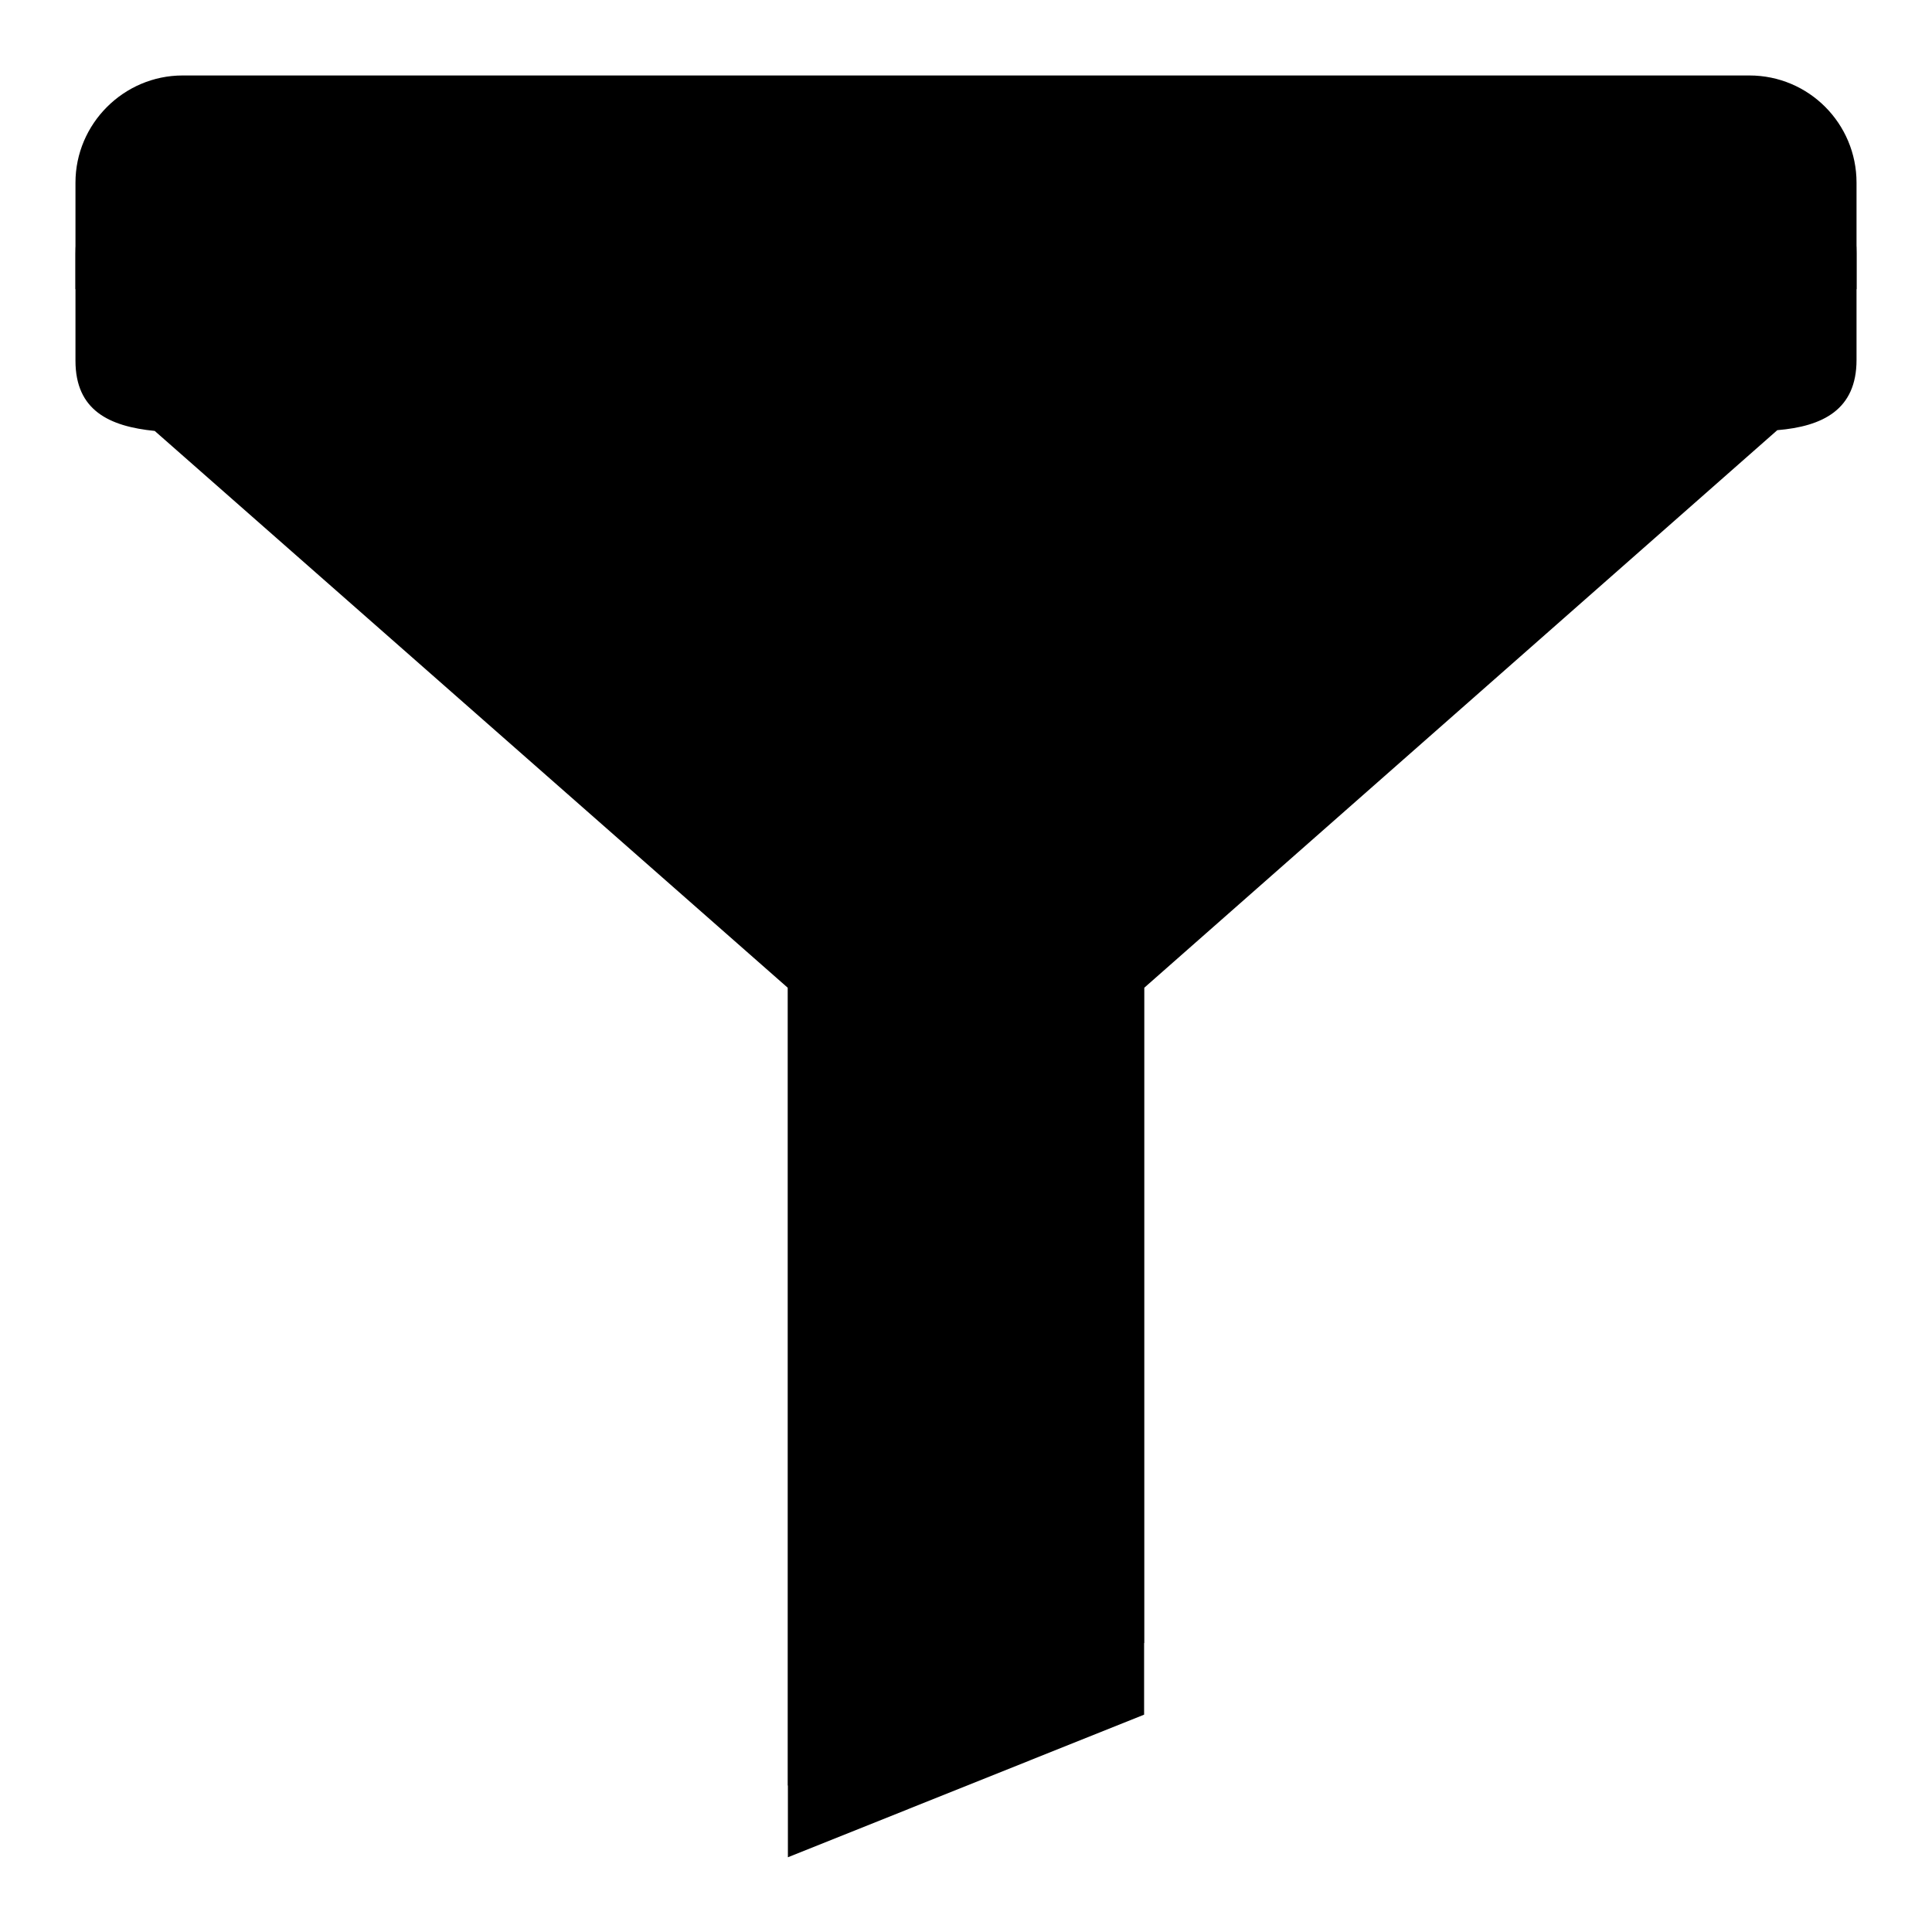
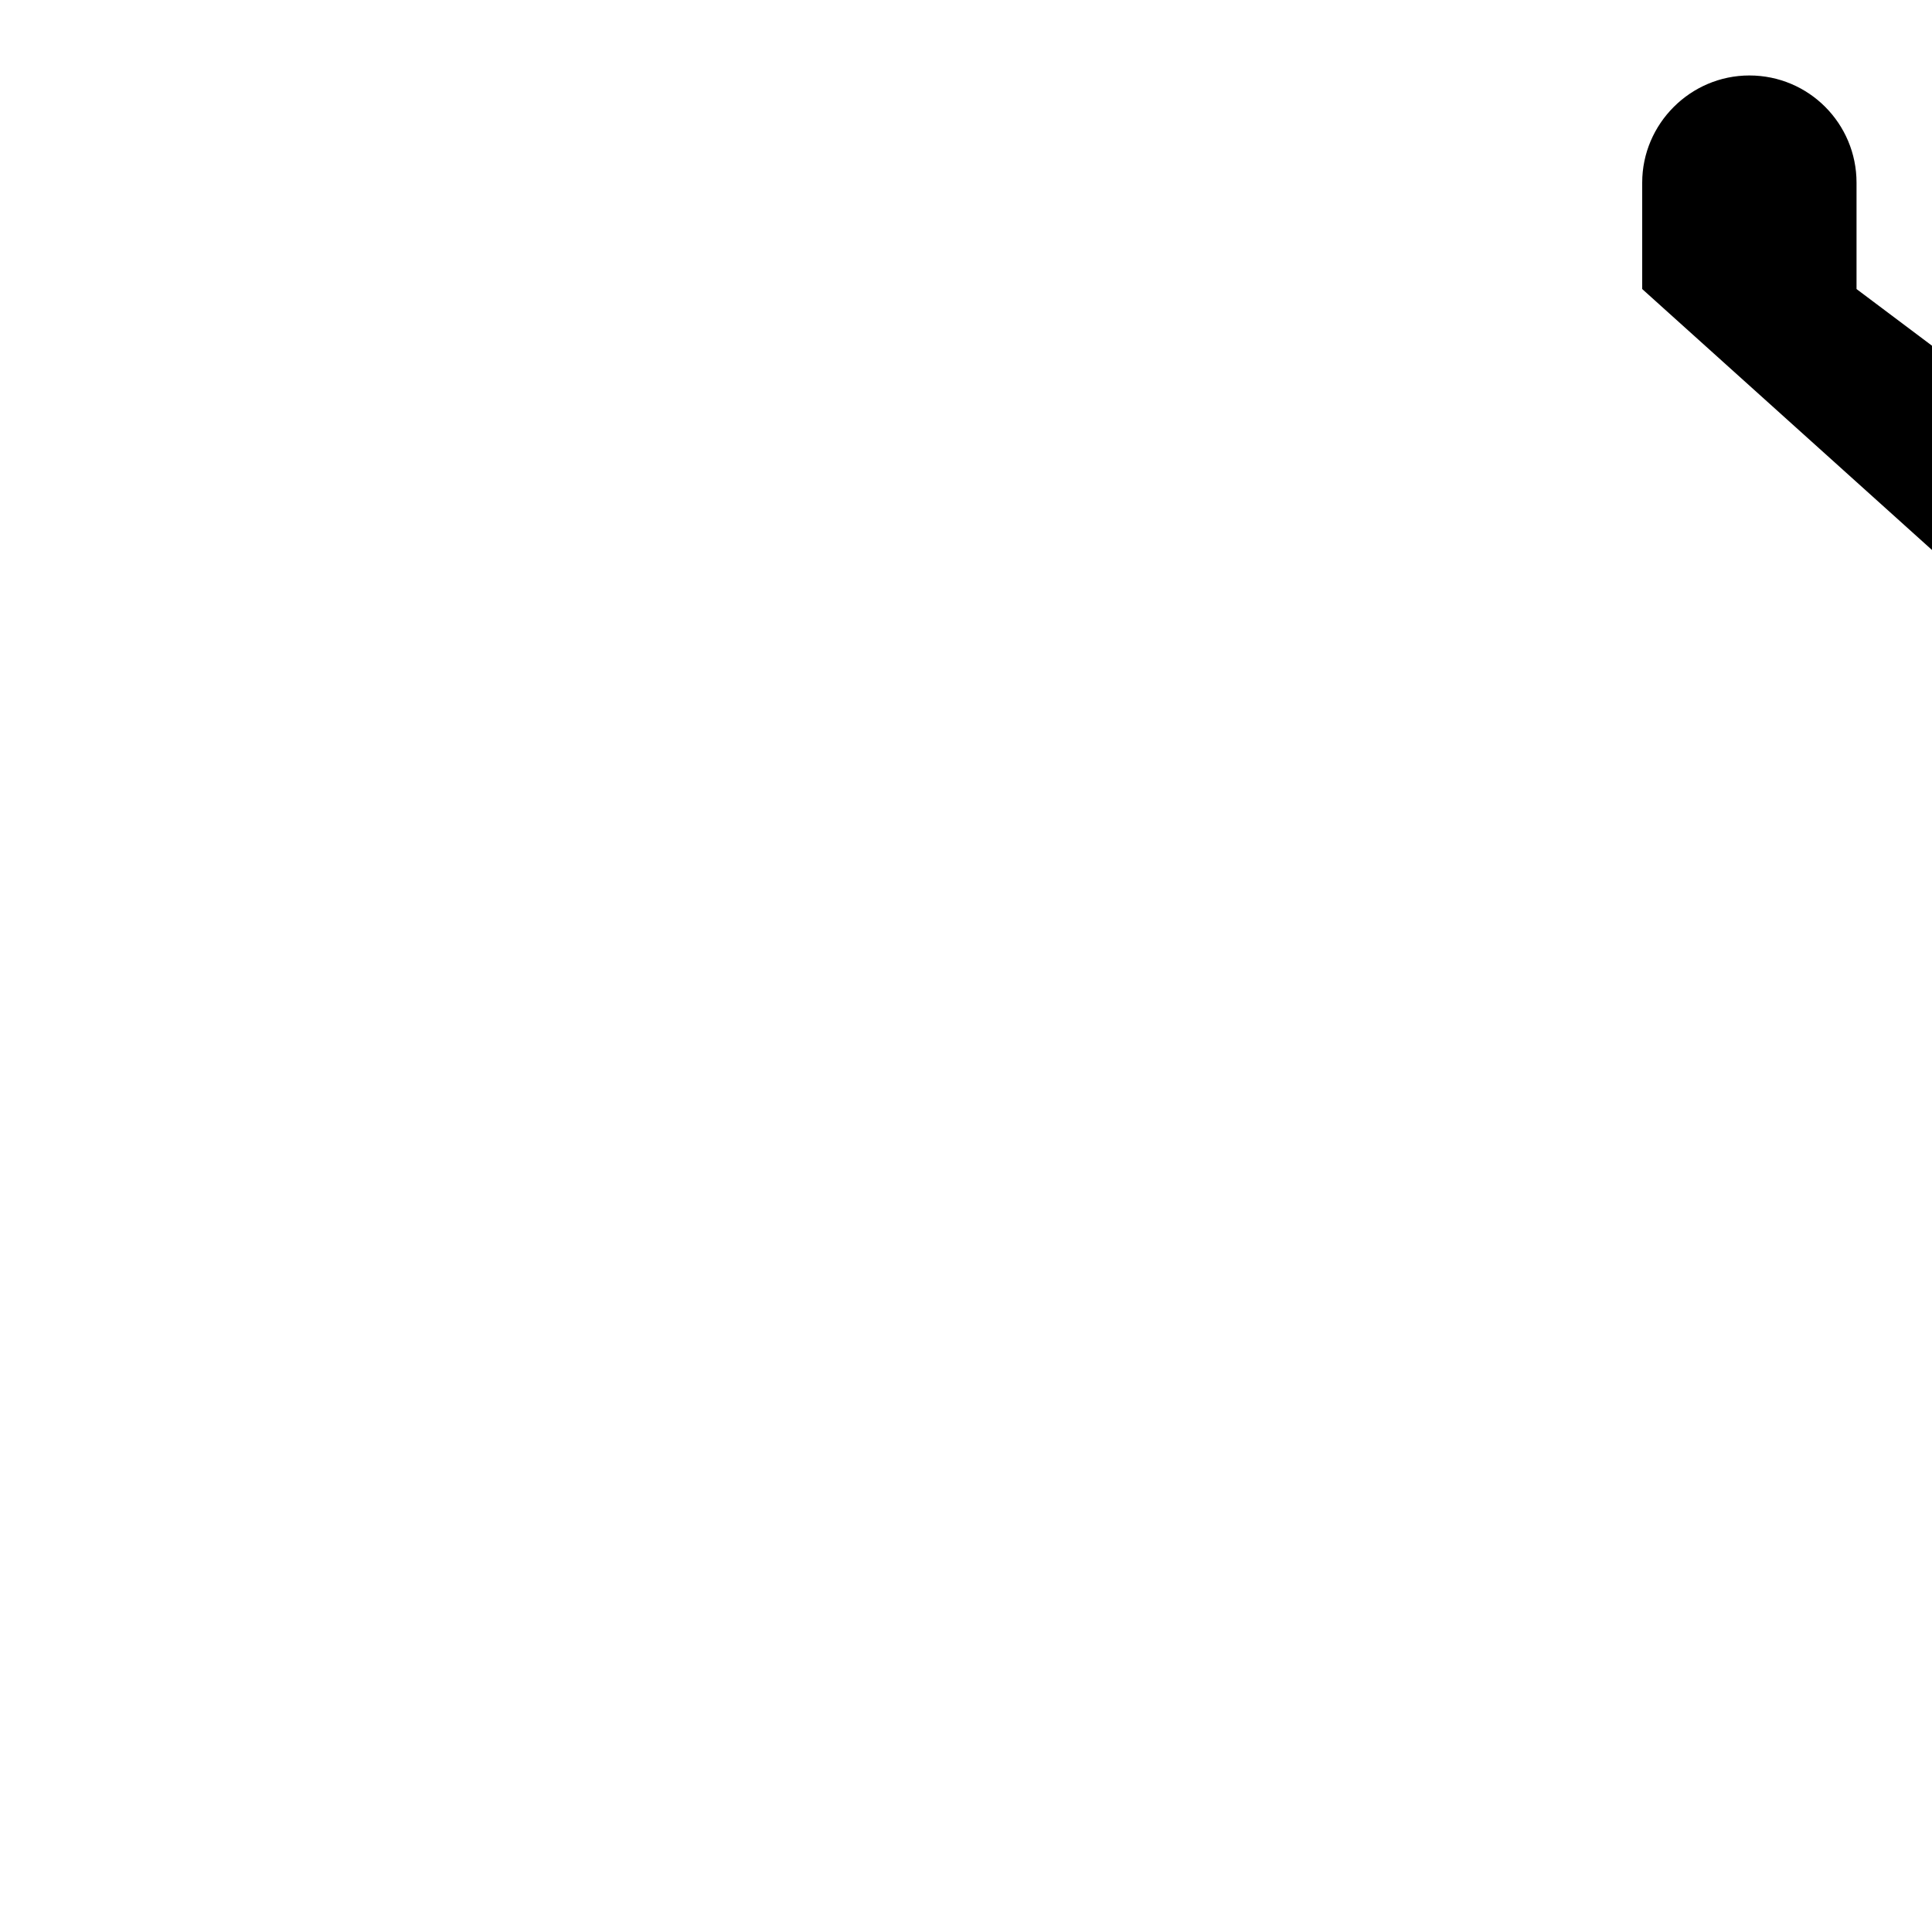
<svg xmlns="http://www.w3.org/2000/svg" version="1.1" x="0px" y="0px" viewBox="0 0 256 256" enable-background="new 0 0 256 256" xml:space="preserve">
  <g>
    <g>
-       <path fill="#000000" d="M231.8,19.4H24.2c-7.8,0-14.2,6.3-14.2,14.2v14.2c0,6.6,4.5,8.7,10.5,9.3l83.9,73.8v115.2l47.2-18.9v-96.3L235.5,57c6-0.5,10.5-2.7,10.5-9.3V33.5C246,25.7,239.7,19.4,231.8,19.4z" />
-       <path fill="#000000" d="M246,38.3V24.2c0-7.8-6.3-14.2-14.2-14.2H24.2c-7.8,0-14.2,6.4-14.2,14.2v14.1l94.4,85l0,113.3l47.2-18.9v-94.4L246,38.3z" />
+       <path fill="#000000" d="M246,38.3V24.2c0-7.8-6.3-14.2-14.2-14.2c-7.8,0-14.2,6.4-14.2,14.2v14.1l94.4,85l0,113.3l47.2-18.9v-94.4L246,38.3z" />
    </g>
  </g>
</svg>